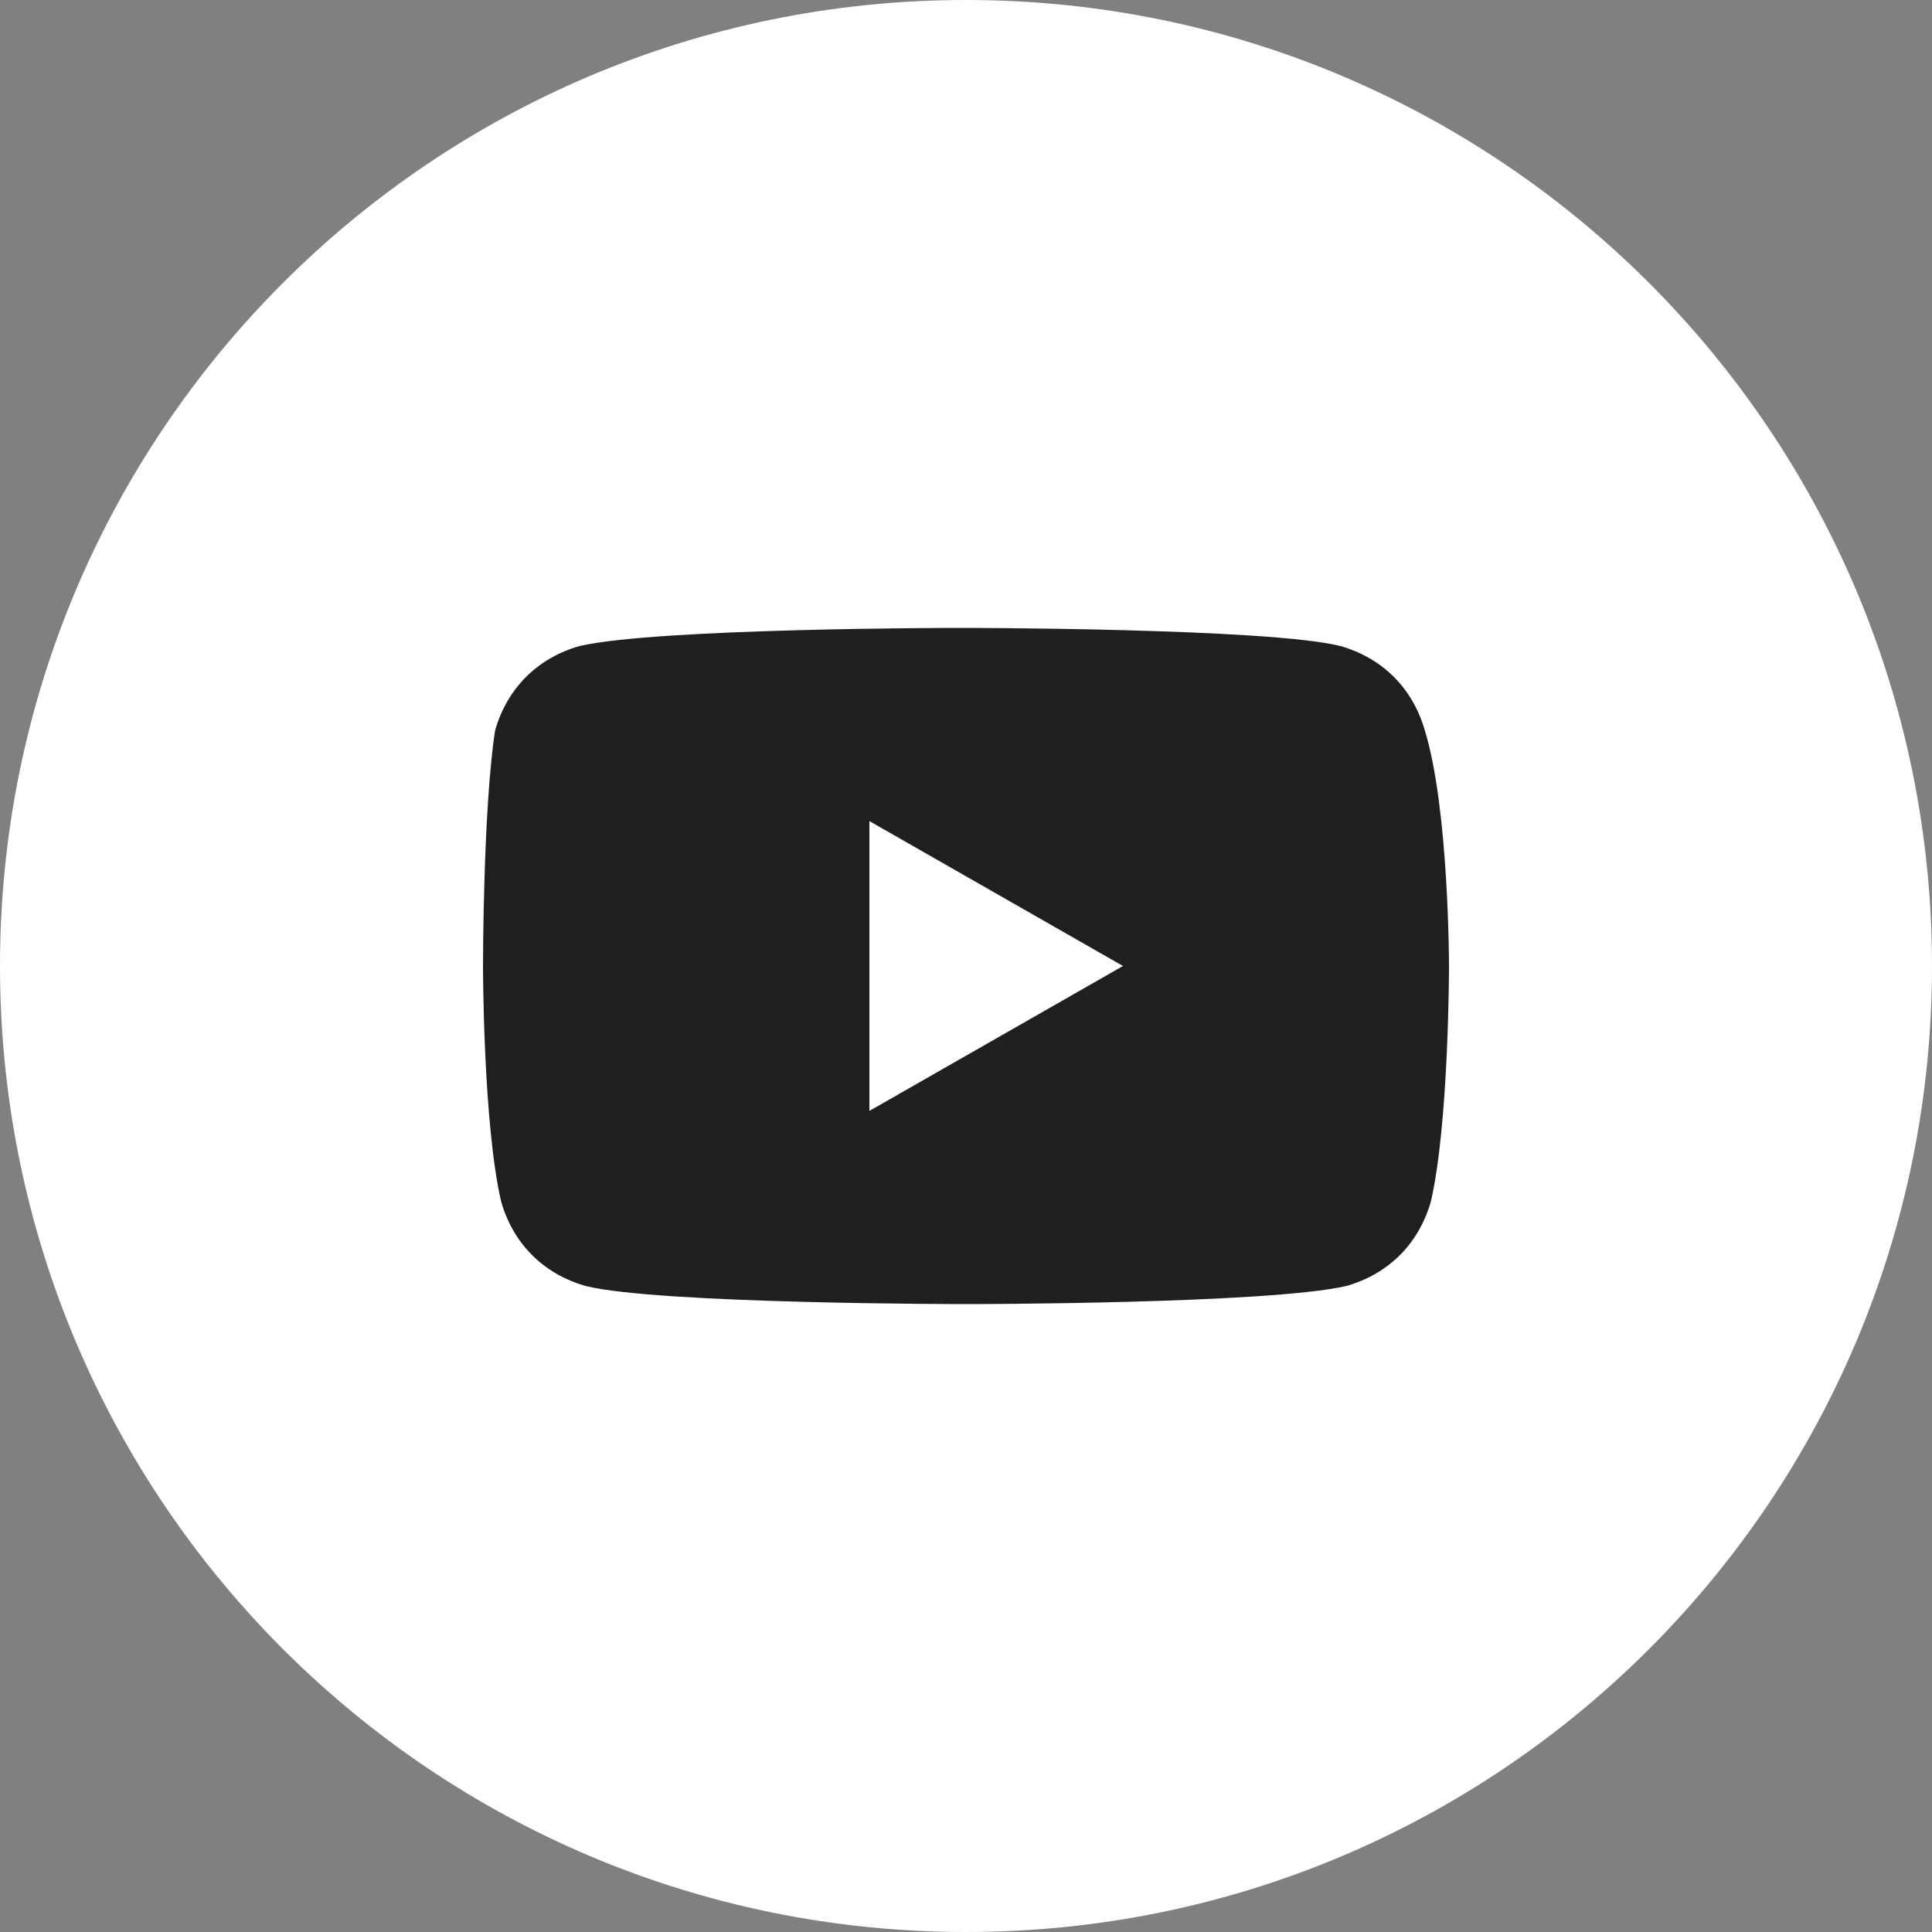
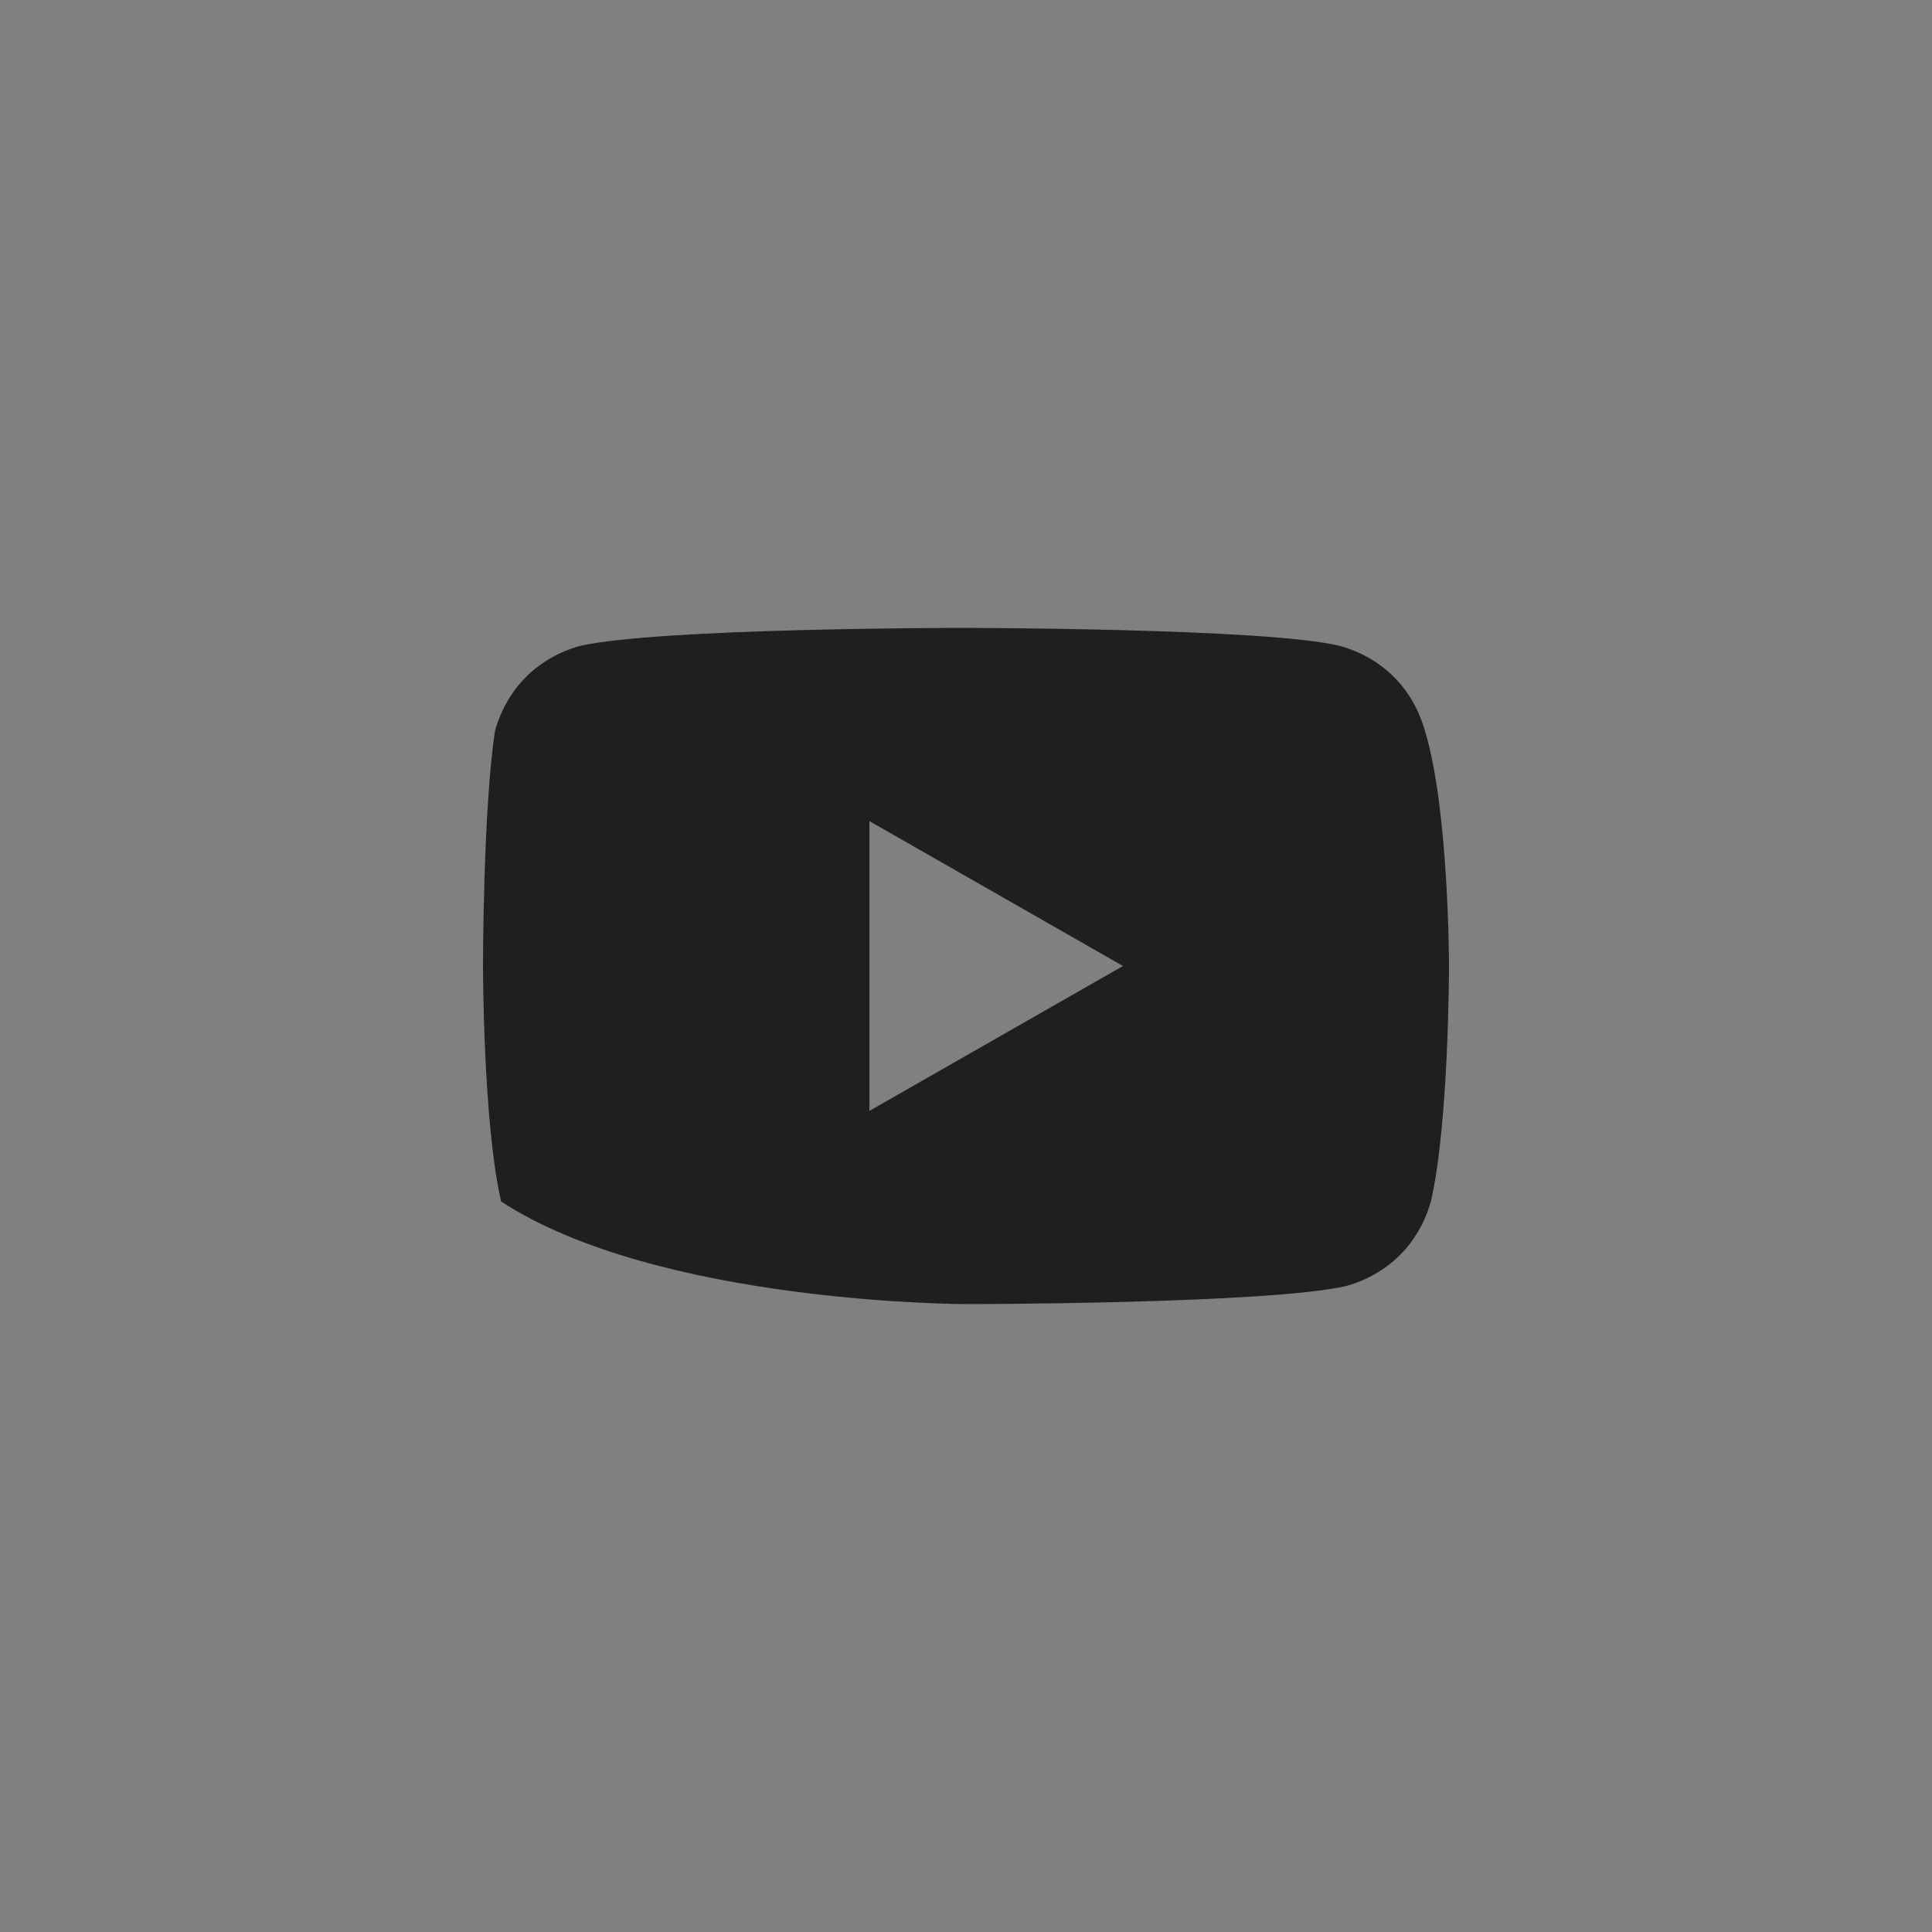
<svg xmlns="http://www.w3.org/2000/svg" width="40" height="40" viewBox="0 0 40 40" fill="none">
  <rect x="0" y="0" width="40" height="40" fill="#808080" stroke="none" />
-   <path d="M0 20C0 31.046 8.954 40 20 40C31.046 40 40 31.046 40 20C40 8.954 31.046 0 20 0C8.954 0 0 8.954 0 20Z" fill="white" />
-   <path d="M29.5 15.125C29.25 14.25 28.625 13.625 27.75 13.375C26.25 13 19.875 13 19.875 13C19.875 13 13.625 13 12 13.375C11.125 13.625 10.5 14.25 10.25 15.125C10 16.75 10 20 10 20C10 20 10 23.25 10.375 24.875C10.625 25.75 11.25 26.375 12.125 26.625C13.625 27 20 27 20 27C20 27 26.25 27 27.875 26.625C28.75 26.375 29.375 25.75 29.625 24.875C30 23.25 30 20 30 20C30 20 30 16.75 29.5 15.125ZM18 23V17L23.25 20L18 23Z" fill="#1F1F1F" />
+   <path d="M29.5 15.125C29.25 14.25 28.625 13.625 27.75 13.375C26.25 13 19.875 13 19.875 13C19.875 13 13.625 13 12 13.375C11.125 13.625 10.5 14.25 10.25 15.125C10 16.75 10 20 10 20C10 20 10 23.25 10.375 24.875C13.625 27 20 27 20 27C20 27 26.25 27 27.875 26.625C28.75 26.375 29.375 25.75 29.625 24.875C30 23.25 30 20 30 20C30 20 30 16.75 29.5 15.125ZM18 23V17L23.25 20L18 23Z" fill="#1F1F1F" />
</svg>